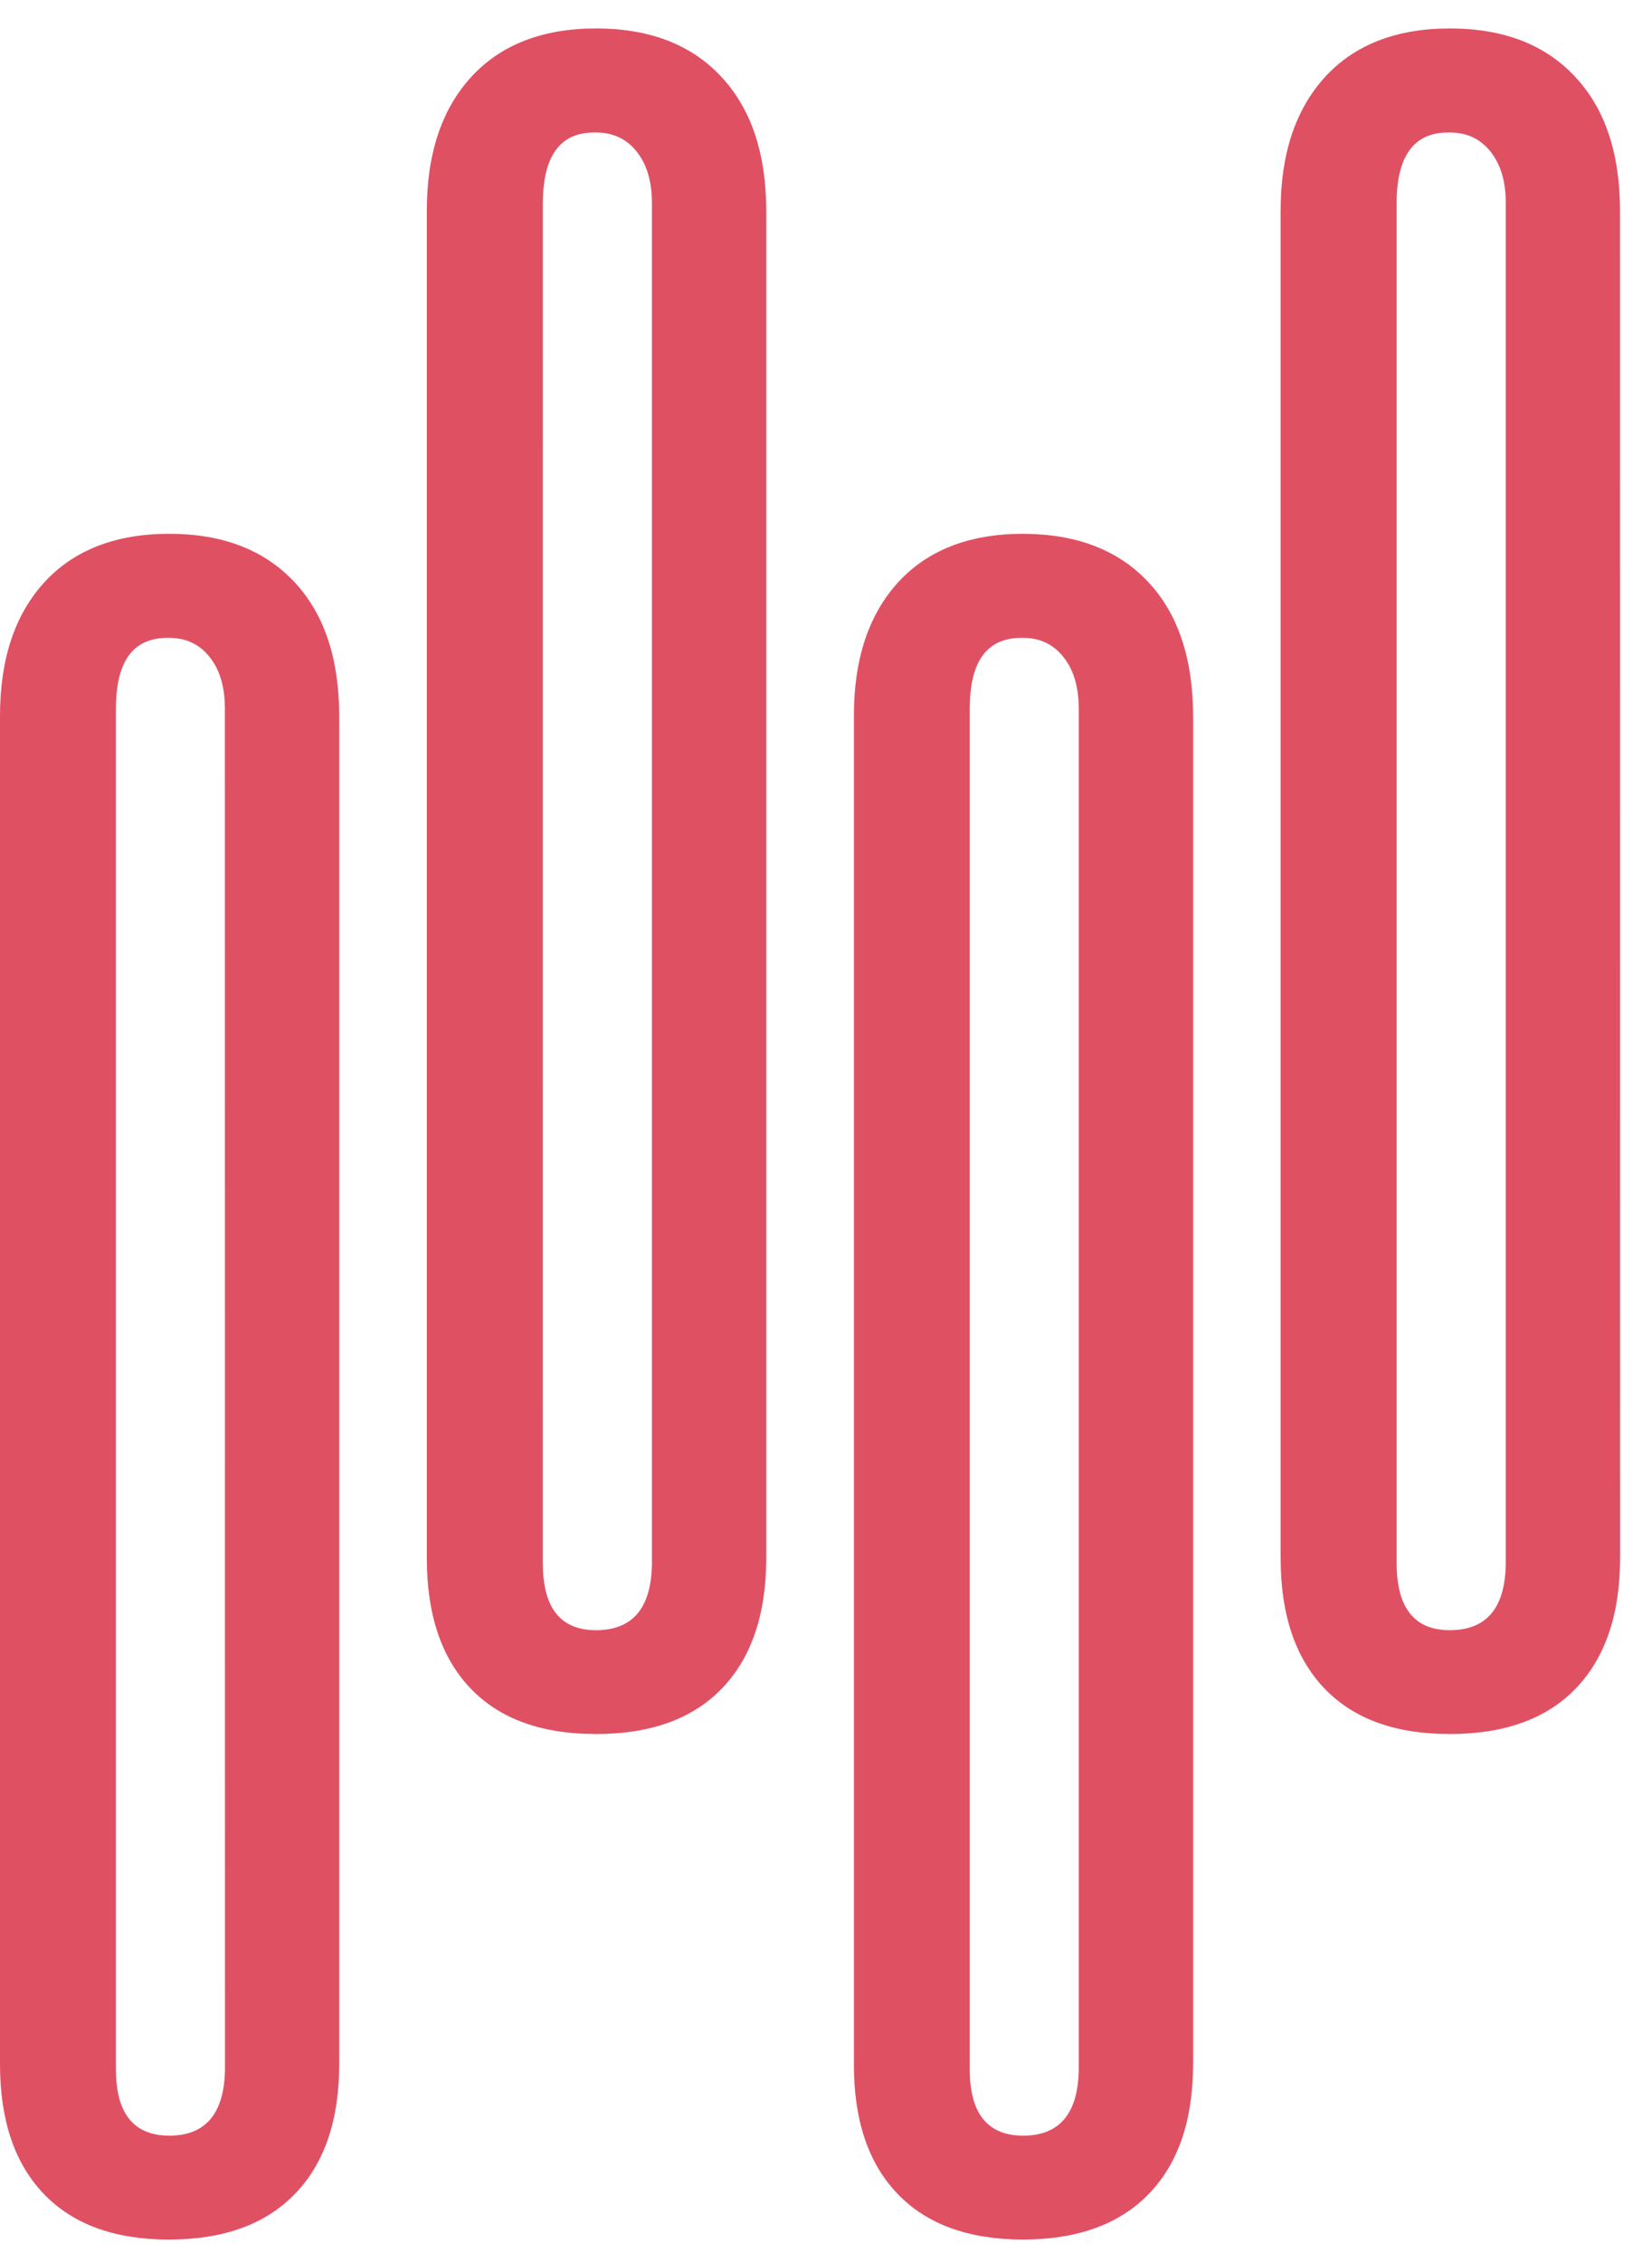
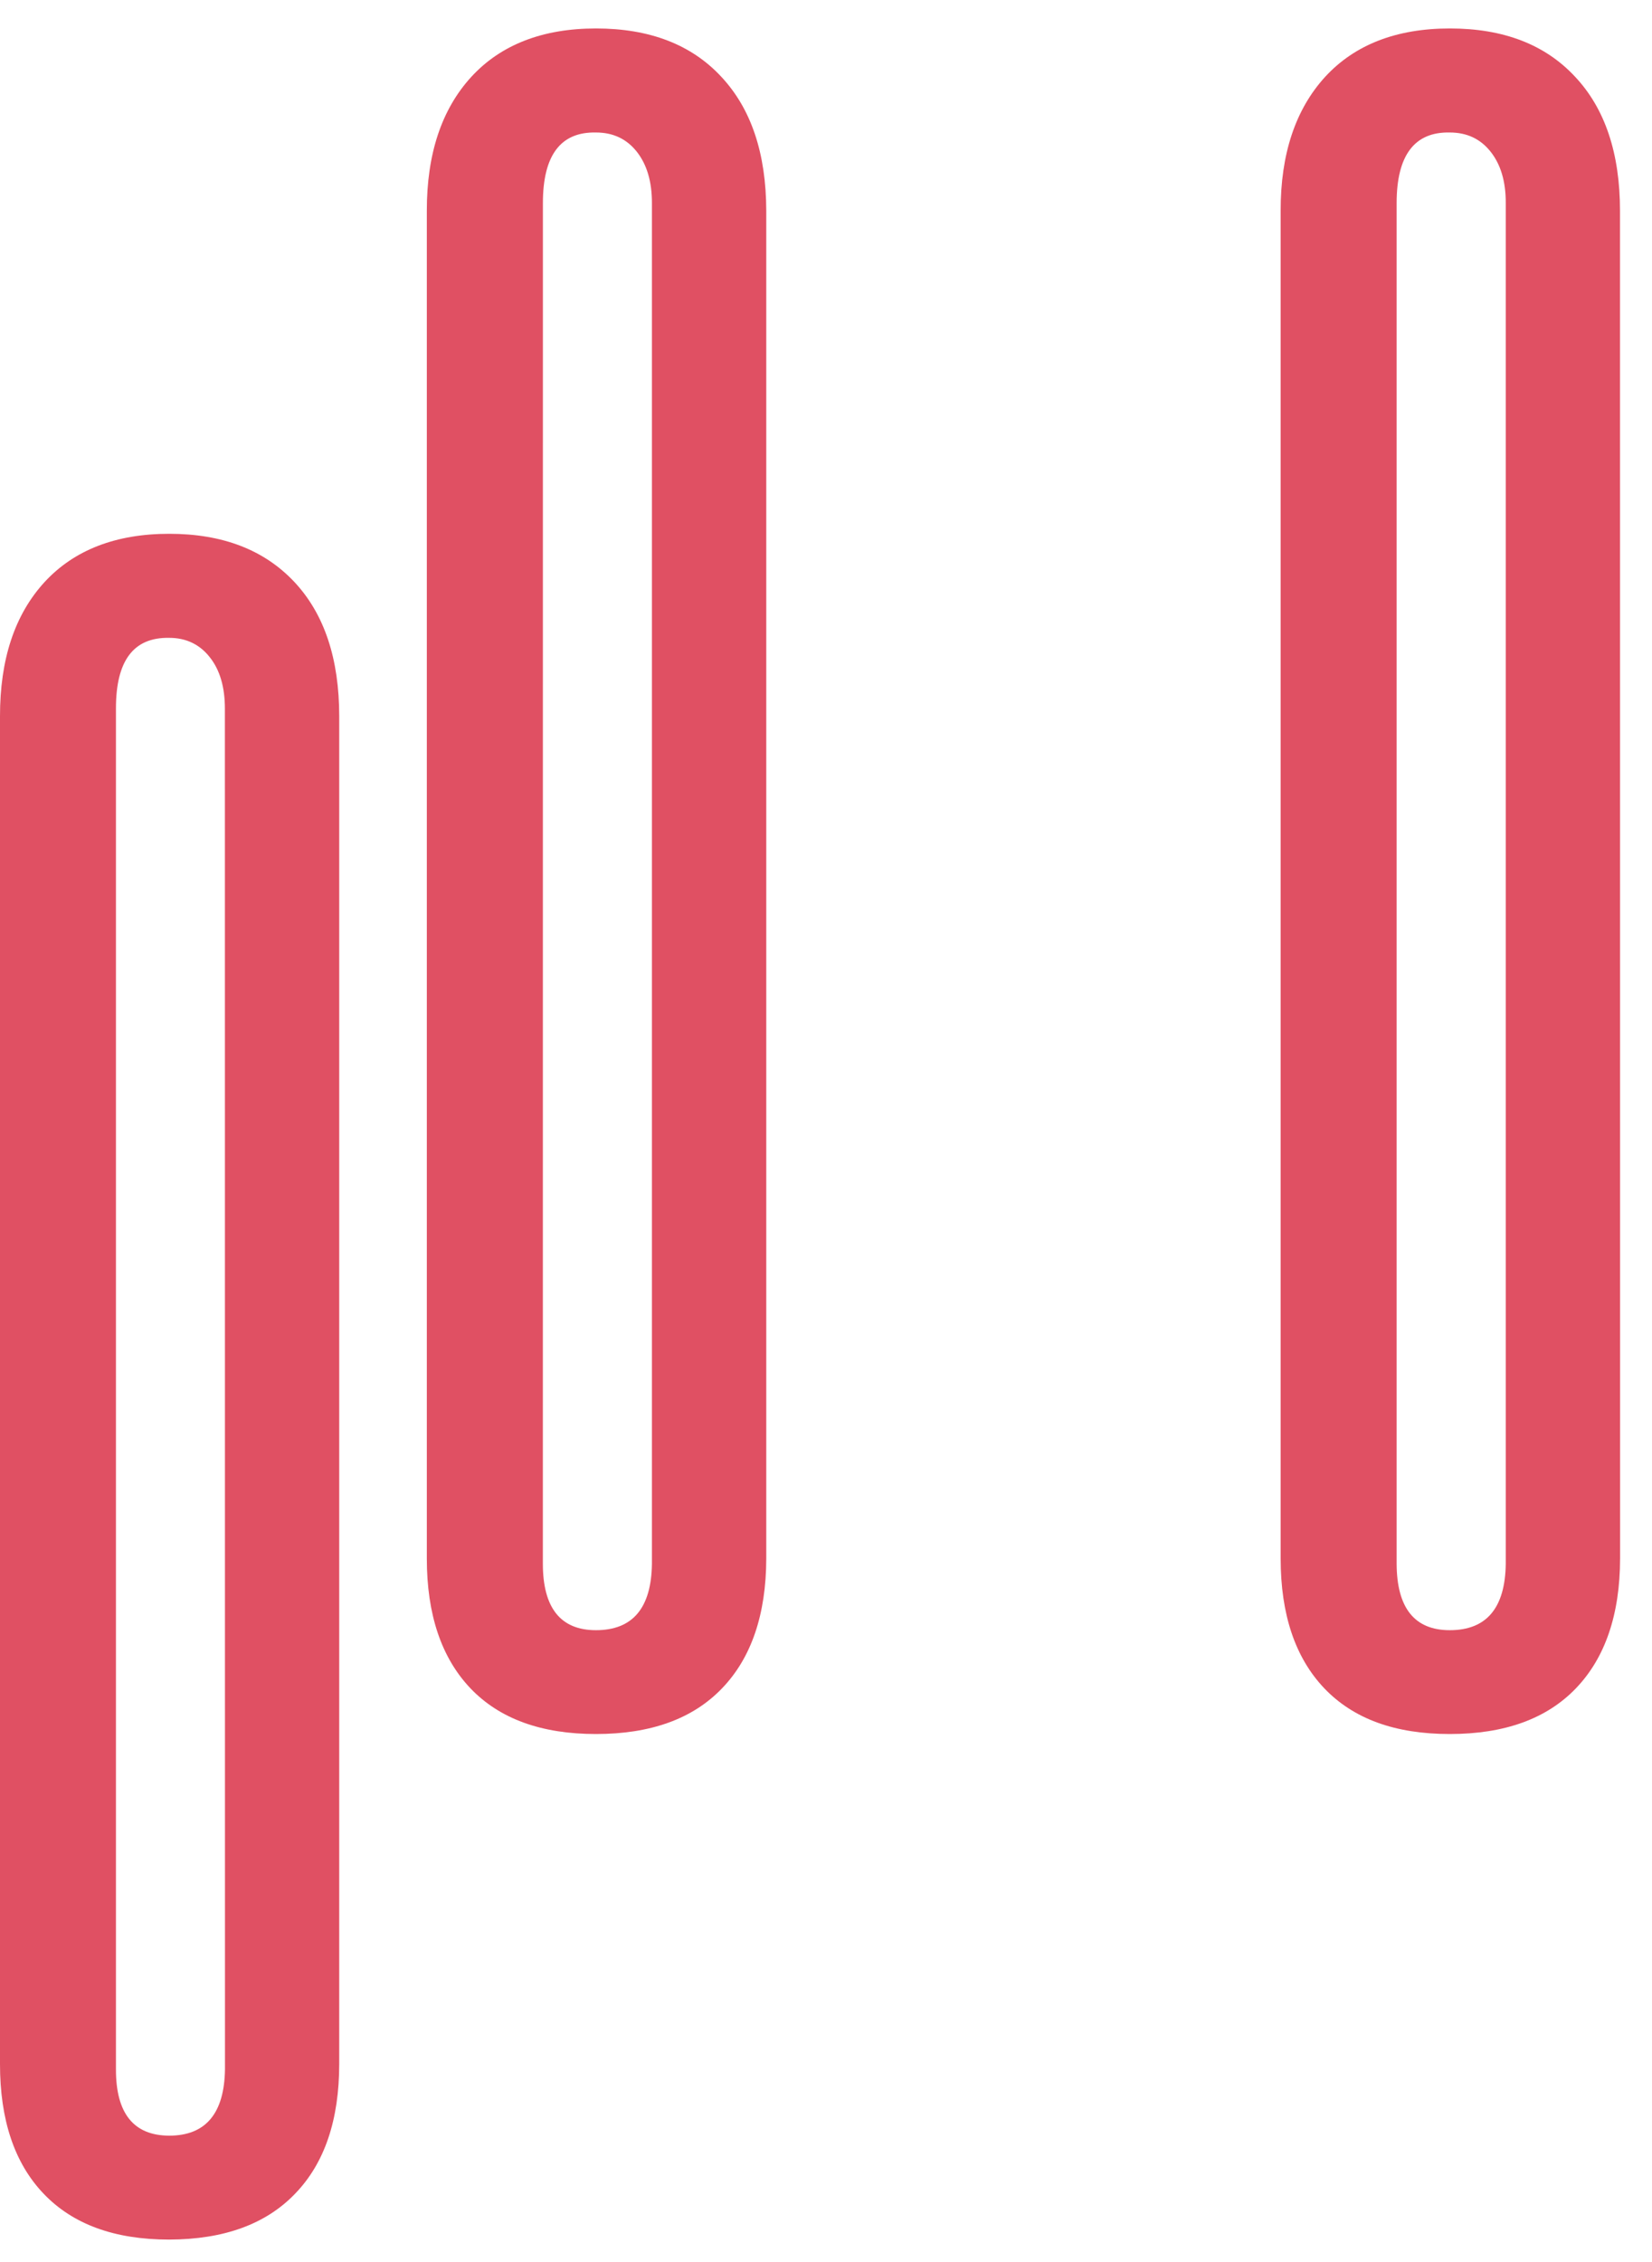
<svg xmlns="http://www.w3.org/2000/svg" xmlns:xlink="http://www.w3.org/1999/xlink" width="38px" height="52px" viewBox="0 0 38 52" version="1.1">
  <title>icon</title>
  <desc>Created with Sketch.</desc>
  <defs>
    <polygon id="path-1" points="19.642 12.271 27.445 12.271 27.445 51.484 19.642 51.484" />
    <polygon id="path-3" points="29.458 0.654 37.266 0.654 37.266 39.862 29.458 39.862" />
    <polygon id="path-5" points="0 12.271 7.803 12.271 7.803 51.484 0 51.484" />
-     <polygon id="path-7" points="9.818 0.654 17.626 0.654 17.626 39.862 9.818 39.862" />
  </defs>
  <g id="01-Home-—-Boogaloo-Films--Copy-3" stroke="none" stroke-width="1" fill="none" fill-rule="evenodd" transform="translate(-642, -23)">
    <g id="Group" transform="translate(642, 23)">
      <g id="Page-1">
        <g id="icon">
          <mask id="mask-2" fill="white">
            <use xlink:href="#path-1" />
          </mask>
          <g id="Clip-2" />
-           <path d="M22.307,16.286 L22.307,47.568 C22.306,48.583 22.714,49.092 23.532,49.095 C24.373,49.095 24.802,48.583 24.814,47.568 L24.814,16.29 C24.814,15.793 24.697,15.399 24.462,15.104 C24.232,14.811 23.919,14.663 23.532,14.663 C22.713,14.648 22.307,15.187 22.307,16.286 M26.43,50.429 C25.754,51.131 24.789,51.48 23.531,51.484 C22.273,51.48 21.312,51.131 20.643,50.429 C19.97,49.727 19.638,48.729 19.642,47.448 L19.642,16.466 C19.639,15.156 19.98,14.13 20.662,13.383 C21.341,12.645 22.3,12.271 23.532,12.271 C24.759,12.274 25.72,12.641 26.41,13.377 C27.101,14.113 27.442,15.142 27.445,16.466 L27.445,47.448 C27.442,48.732 27.107,49.727 26.43,50.429" id="Fill-1" fill="#E05063" />
          <mask id="mask-4" fill="white">
            <use xlink:href="#path-3" />
          </mask>
          <g id="Clip-5" />
          <path d="M32.126,4.669 L32.126,35.948 C32.13,36.963 32.537,37.475 33.348,37.475 C34.192,37.475 34.623,36.967 34.636,35.948 L34.636,4.669 C34.638,4.171 34.519,3.778 34.285,3.484 C34.05,3.19 33.74,3.046 33.348,3.046 C32.537,3.028 32.126,3.57 32.126,4.669 M36.252,38.809 C35.578,39.513 34.608,39.862 33.348,39.862 C32.088,39.862 31.131,39.513 30.46,38.809 C29.793,38.107 29.458,37.113 29.458,35.827 L29.458,4.848 C29.455,3.539 29.8,2.513 30.481,1.767 C31.161,1.028 32.119,0.654 33.351,0.654 C34.583,0.654 35.541,1.024 36.227,1.76 C36.918,2.492 37.264,3.522 37.264,4.848 L37.266,35.827 C37.264,37.113 36.923,38.11 36.252,38.809" id="Fill-4" fill="#E05063" />
          <mask id="mask-6" fill="white">
            <use xlink:href="#path-5" />
          </mask>
          <g id="Clip-8" />
          <path d="M2.667,16.286 L2.667,47.568 C2.665,48.583 3.074,49.092 3.892,49.095 C4.732,49.095 5.161,48.583 5.175,47.568 L5.173,16.29 C5.173,15.793 5.058,15.399 4.822,15.104 C4.59,14.811 4.278,14.663 3.892,14.663 C3.071,14.648 2.667,15.187 2.667,16.286 M6.788,50.429 C6.114,51.131 5.149,51.48 3.892,51.484 C2.633,51.484 1.672,51.131 1.003,50.429 C0.332,49.727 -0.001,48.729 0,47.448 L0,16.469 C-0.002,15.159 0.338,14.13 1.023,13.383 C1.702,12.645 2.661,12.271 3.892,12.271 C5.122,12.271 6.078,12.641 6.77,13.377 C7.46,14.113 7.803,15.142 7.803,16.466 L7.803,47.448 C7.802,48.732 7.468,49.727 6.788,50.429" id="Fill-7" fill="#E05063" />
          <mask id="mask-8" fill="white">
            <use xlink:href="#path-7" />
          </mask>
          <g id="Clip-11" />
          <path d="M12.488,4.669 L12.487,35.948 C12.488,36.963 12.895,37.475 13.708,37.475 C14.552,37.475 14.983,36.967 14.996,35.948 L14.996,4.669 C14.997,4.171 14.878,3.778 14.645,3.484 C14.41,3.19 14.099,3.046 13.709,3.046 C12.895,3.028 12.488,3.57 12.488,4.669 M16.611,38.809 C15.937,39.513 14.969,39.862 13.708,39.862 C12.453,39.862 11.49,39.513 10.819,38.809 C10.153,38.107 9.818,37.113 9.818,35.83 L9.818,4.848 C9.816,3.539 10.158,2.513 10.841,1.767 C11.52,1.028 12.481,0.654 13.709,0.654 C14.941,0.654 15.902,1.024 16.587,1.76 C17.278,2.496 17.623,3.522 17.626,4.848 L17.626,35.827 C17.623,37.113 17.283,38.11 16.611,38.809" id="Fill-10" fill="#E05063" />
        </g>
      </g>
    </g>
  </g>
</svg>